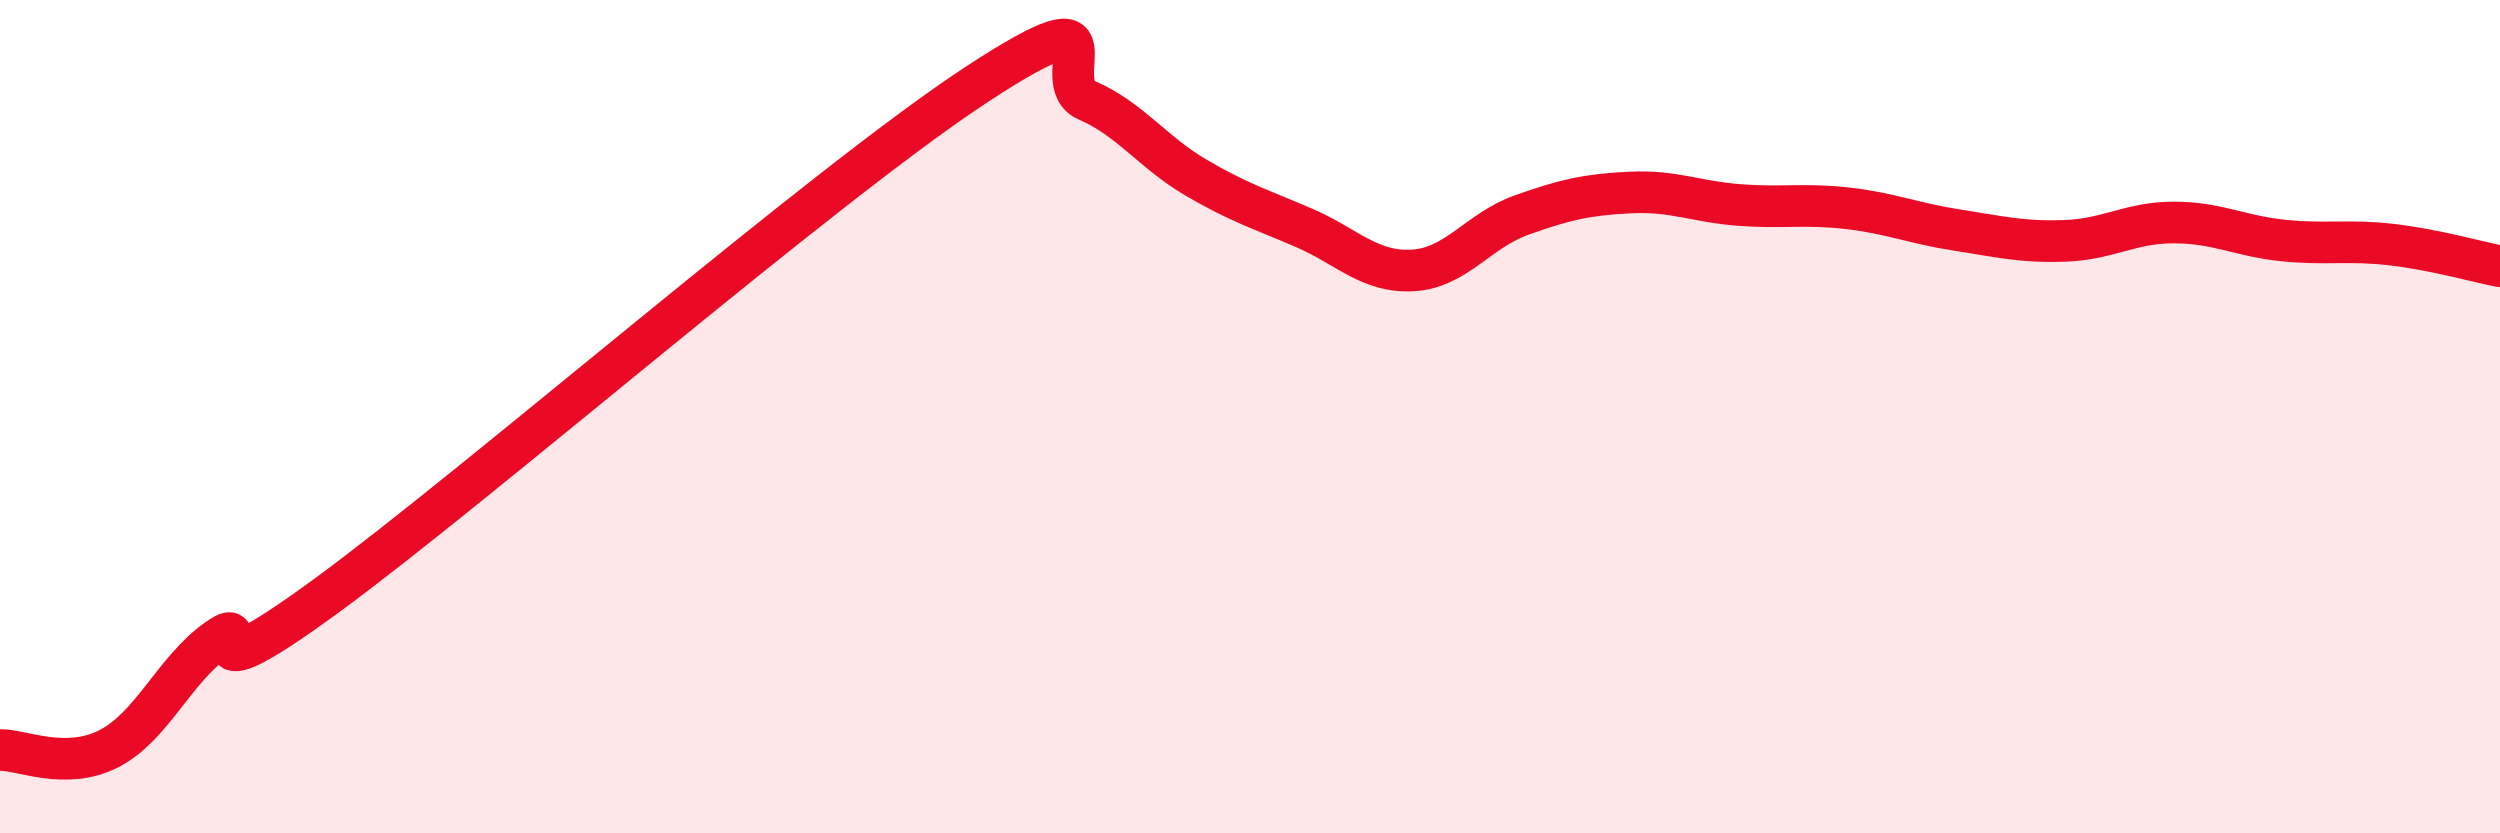
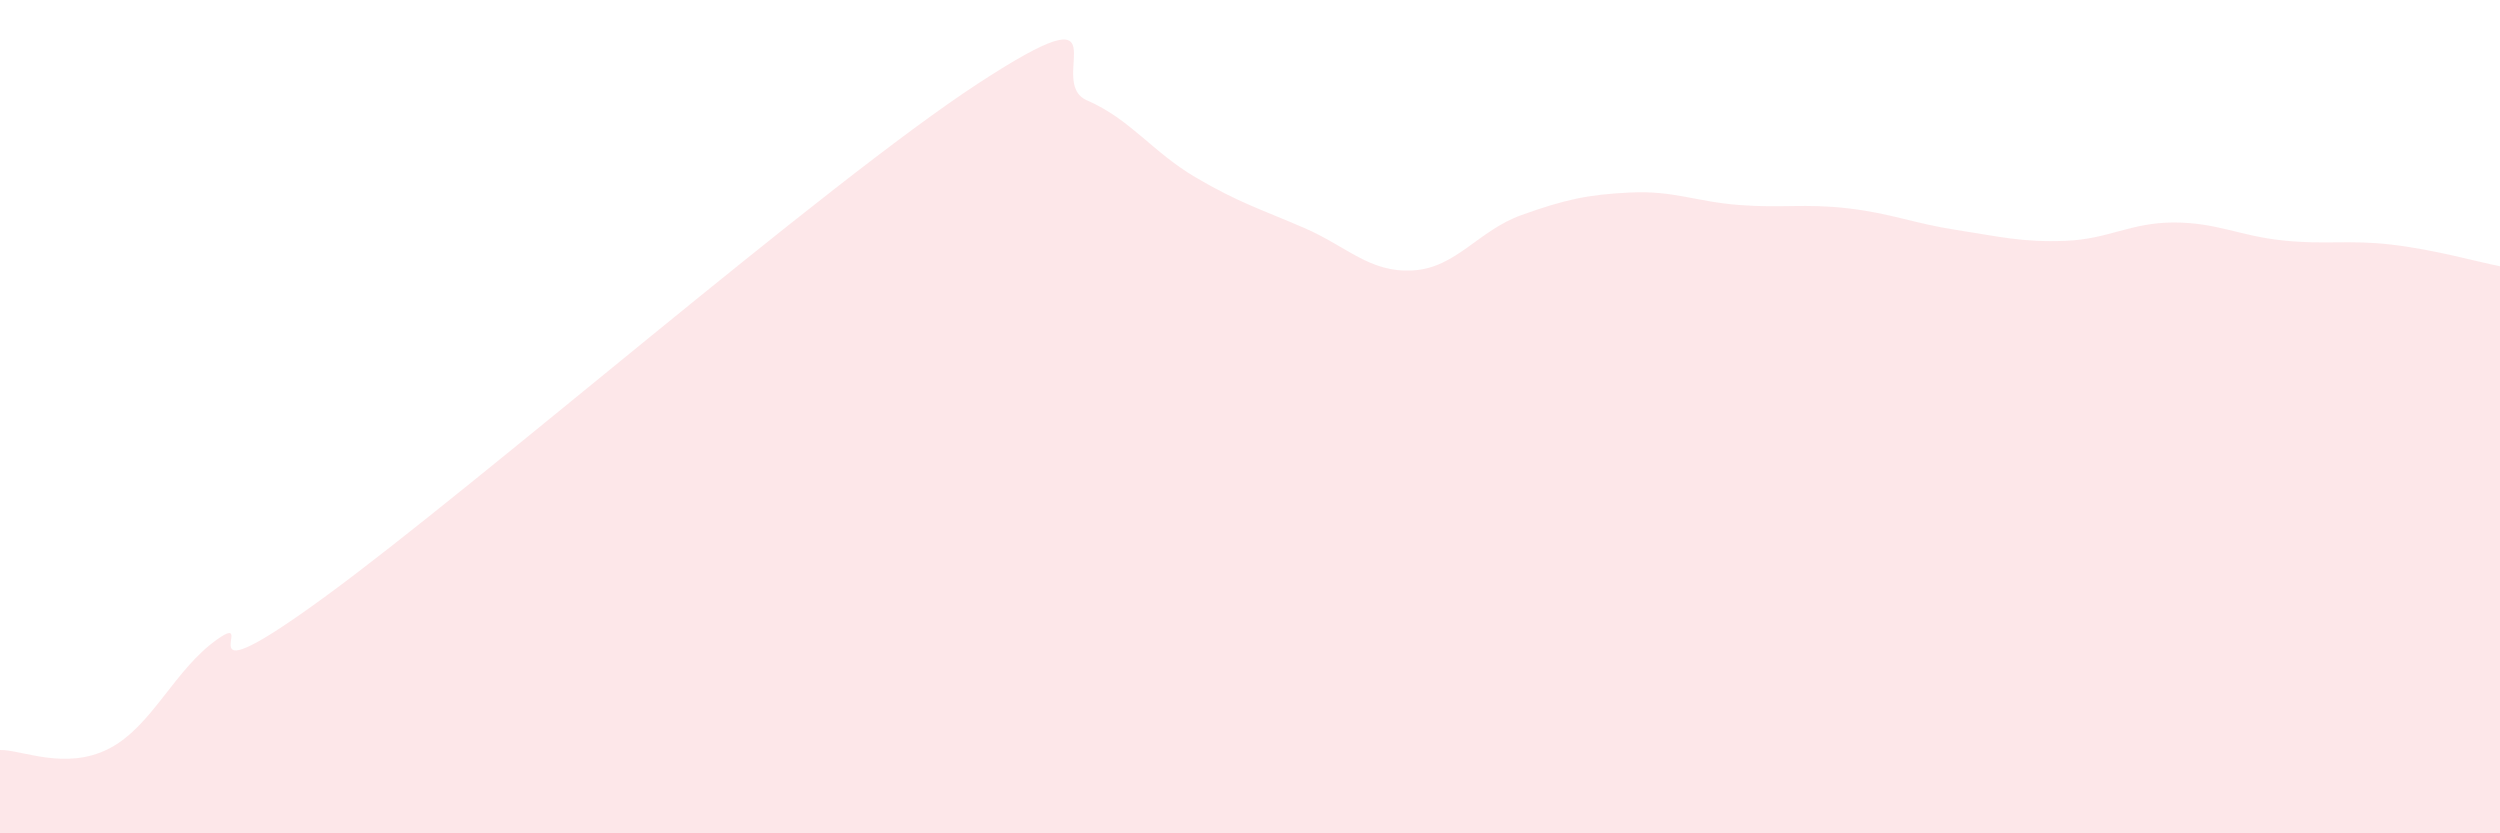
<svg xmlns="http://www.w3.org/2000/svg" width="60" height="20" viewBox="0 0 60 20">
  <path d="M 0,18 C 0.52,17.99 1.57,18.5 2.61,17.97 C 3.65,17.44 4.18,16.07 5.22,15.34 C 6.26,14.61 4.18,16.97 7.83,14.3 C 11.48,11.63 19.83,4.38 23.48,2 C 27.13,-0.38 25.05,1.96 26.09,2.41 C 27.13,2.86 27.66,3.65 28.7,4.26 C 29.74,4.87 30.26,5.02 31.3,5.47 C 32.34,5.92 32.87,6.55 33.91,6.49 C 34.95,6.43 35.48,5.53 36.52,5.16 C 37.56,4.79 38.09,4.67 39.13,4.62 C 40.17,4.57 40.7,4.84 41.74,4.92 C 42.78,5 43.31,4.88 44.35,5 C 45.39,5.12 45.92,5.36 46.96,5.52 C 48,5.68 48.53,5.82 49.57,5.78 C 50.61,5.74 51.13,5.34 52.17,5.34 C 53.21,5.34 53.74,5.66 54.78,5.77 C 55.82,5.88 56.35,5.75 57.39,5.87 C 58.43,5.99 59.48,6.29 60,6.39L60 20L0 20Z" fill="#EB0A25" opacity="0.1" stroke-linecap="round" stroke-linejoin="round" />
-   <path d="M 0,18 C 0.52,17.99 1.57,18.5 2.61,17.97 C 3.65,17.44 4.18,16.07 5.22,15.34 C 6.26,14.61 4.18,16.97 7.83,14.3 C 11.48,11.63 19.83,4.38 23.48,2 C 27.13,-0.38 25.05,1.96 26.09,2.41 C 27.13,2.86 27.66,3.65 28.7,4.26 C 29.74,4.87 30.26,5.02 31.3,5.47 C 32.34,5.92 32.87,6.55 33.91,6.49 C 34.95,6.43 35.48,5.53 36.52,5.16 C 37.56,4.79 38.09,4.67 39.13,4.62 C 40.17,4.57 40.7,4.84 41.74,4.92 C 42.78,5 43.31,4.88 44.35,5 C 45.39,5.12 45.92,5.36 46.96,5.52 C 48,5.68 48.53,5.82 49.57,5.78 C 50.61,5.74 51.13,5.34 52.17,5.34 C 53.21,5.34 53.74,5.66 54.78,5.77 C 55.82,5.88 56.35,5.75 57.39,5.87 C 58.43,5.99 59.48,6.29 60,6.39" stroke="#EB0A25" stroke-width="1" fill="none" stroke-linecap="round" stroke-linejoin="round" />
</svg>